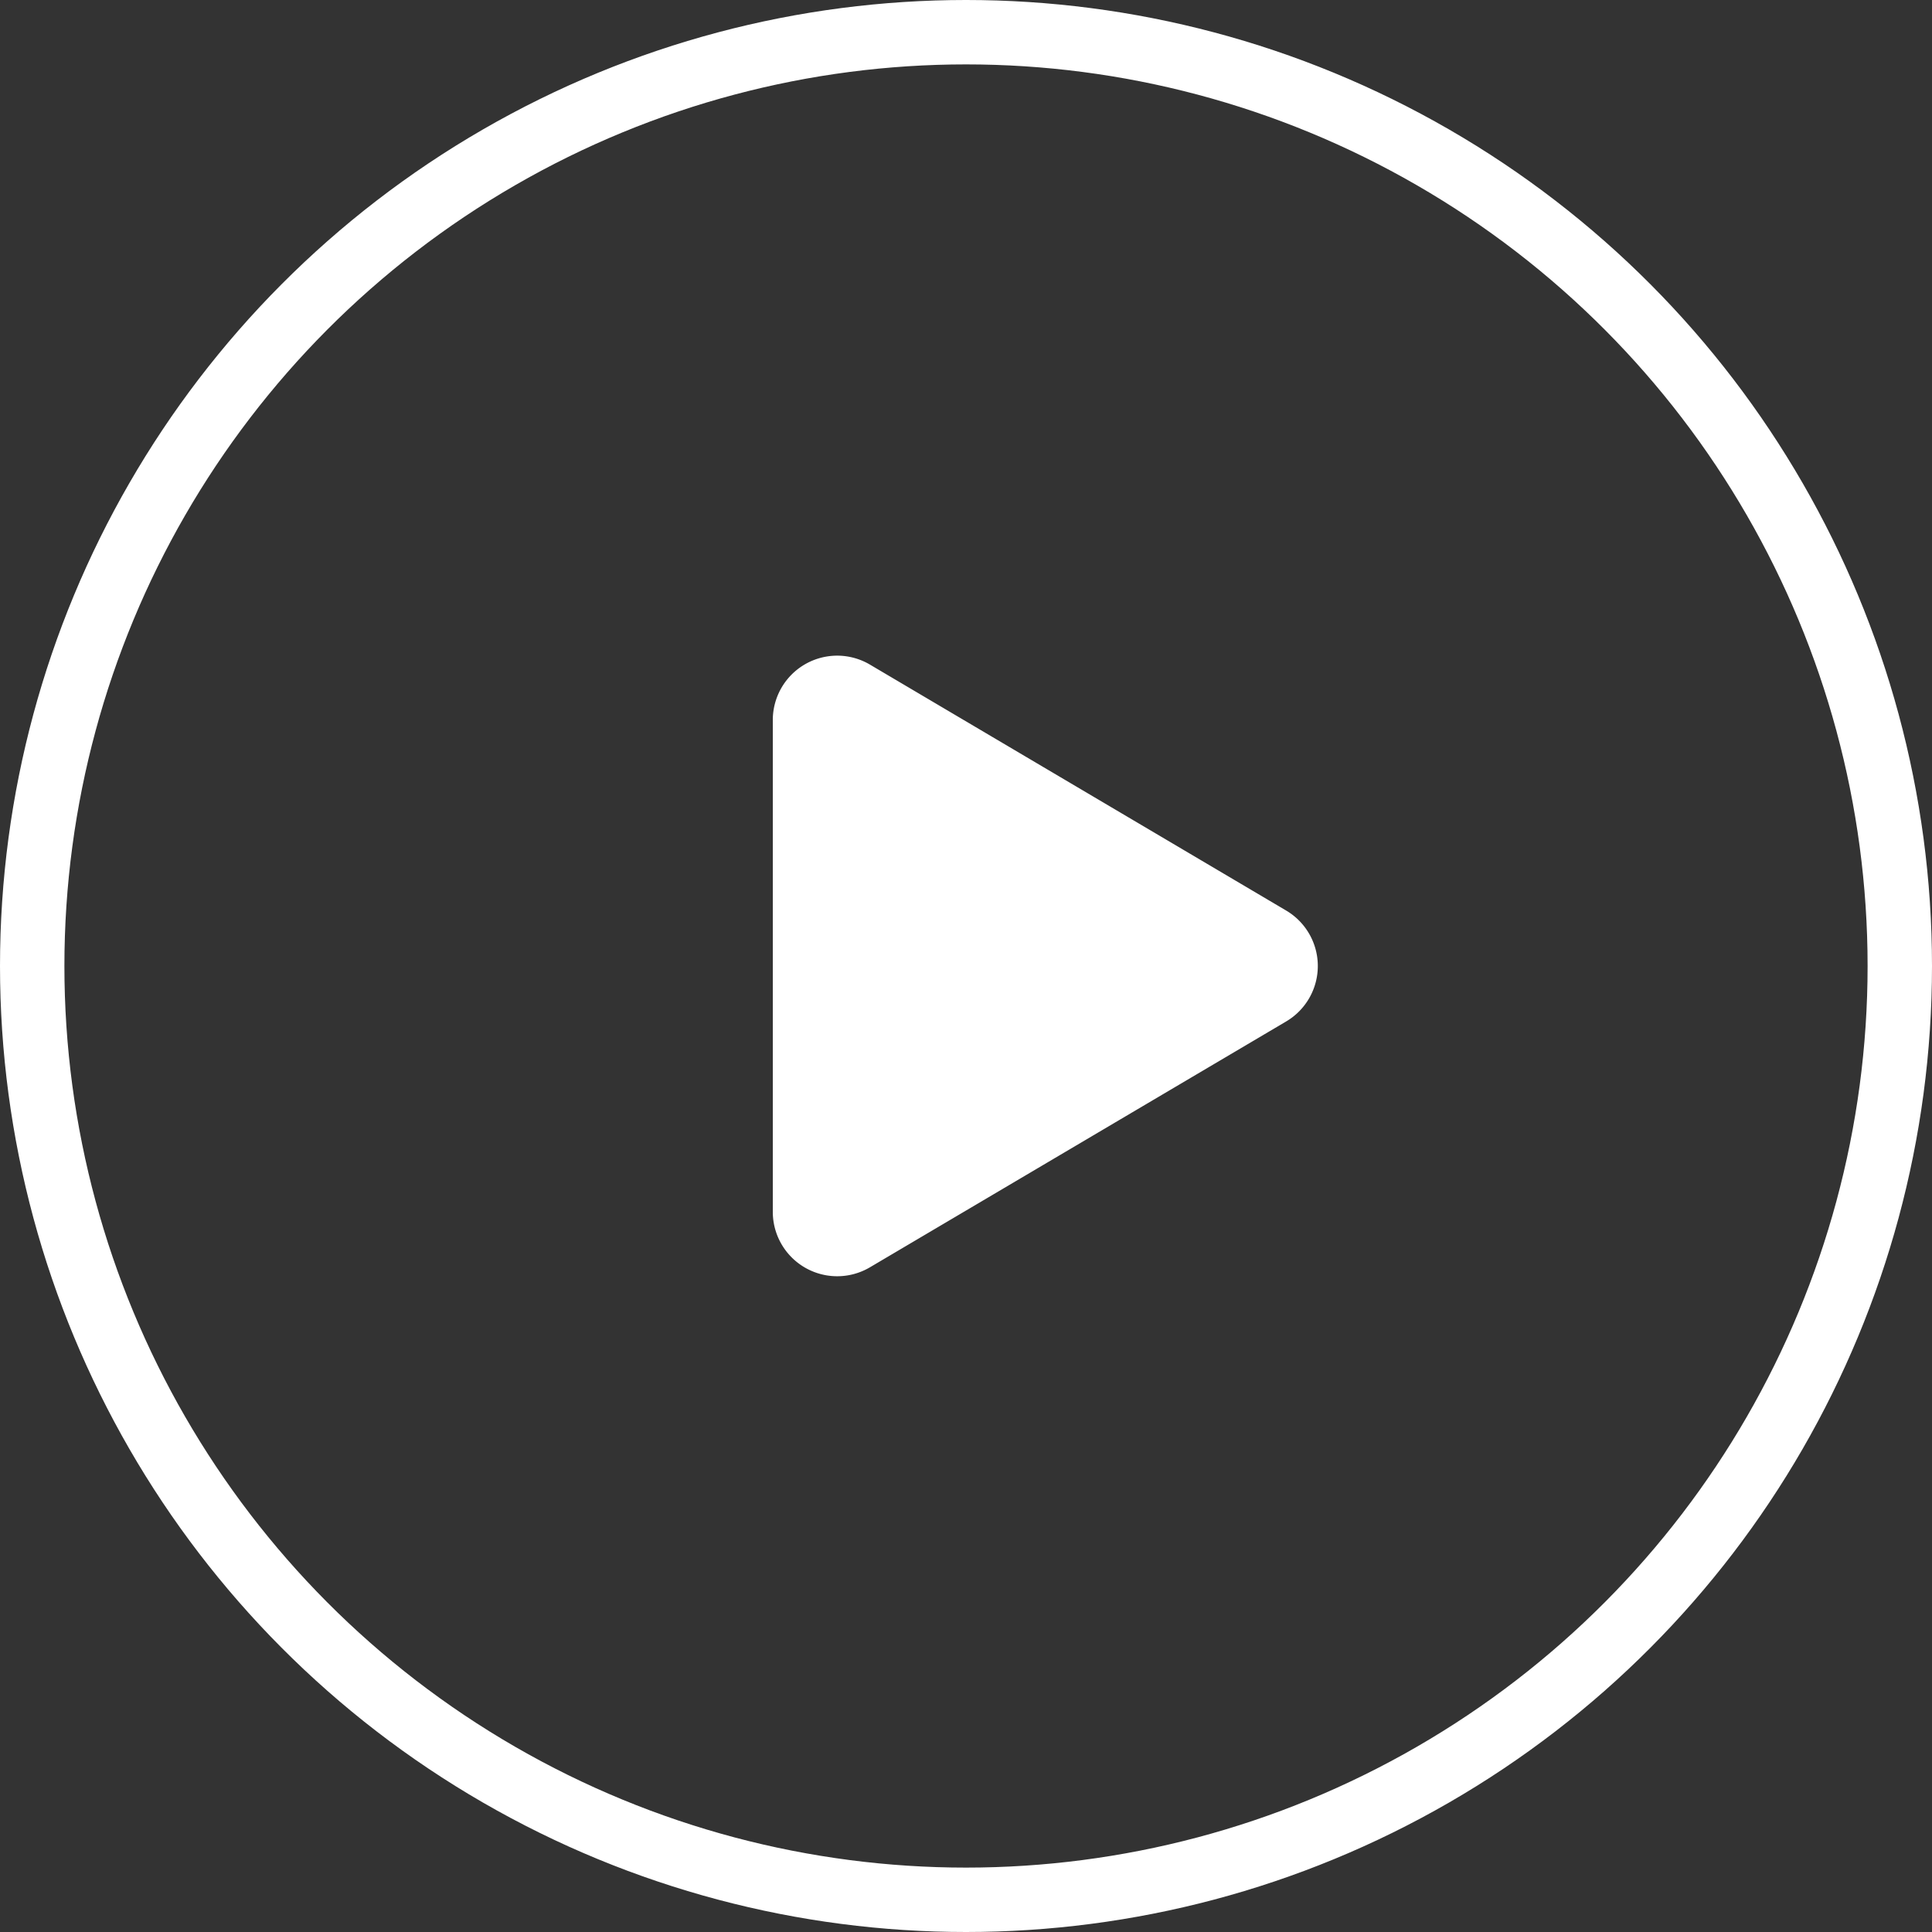
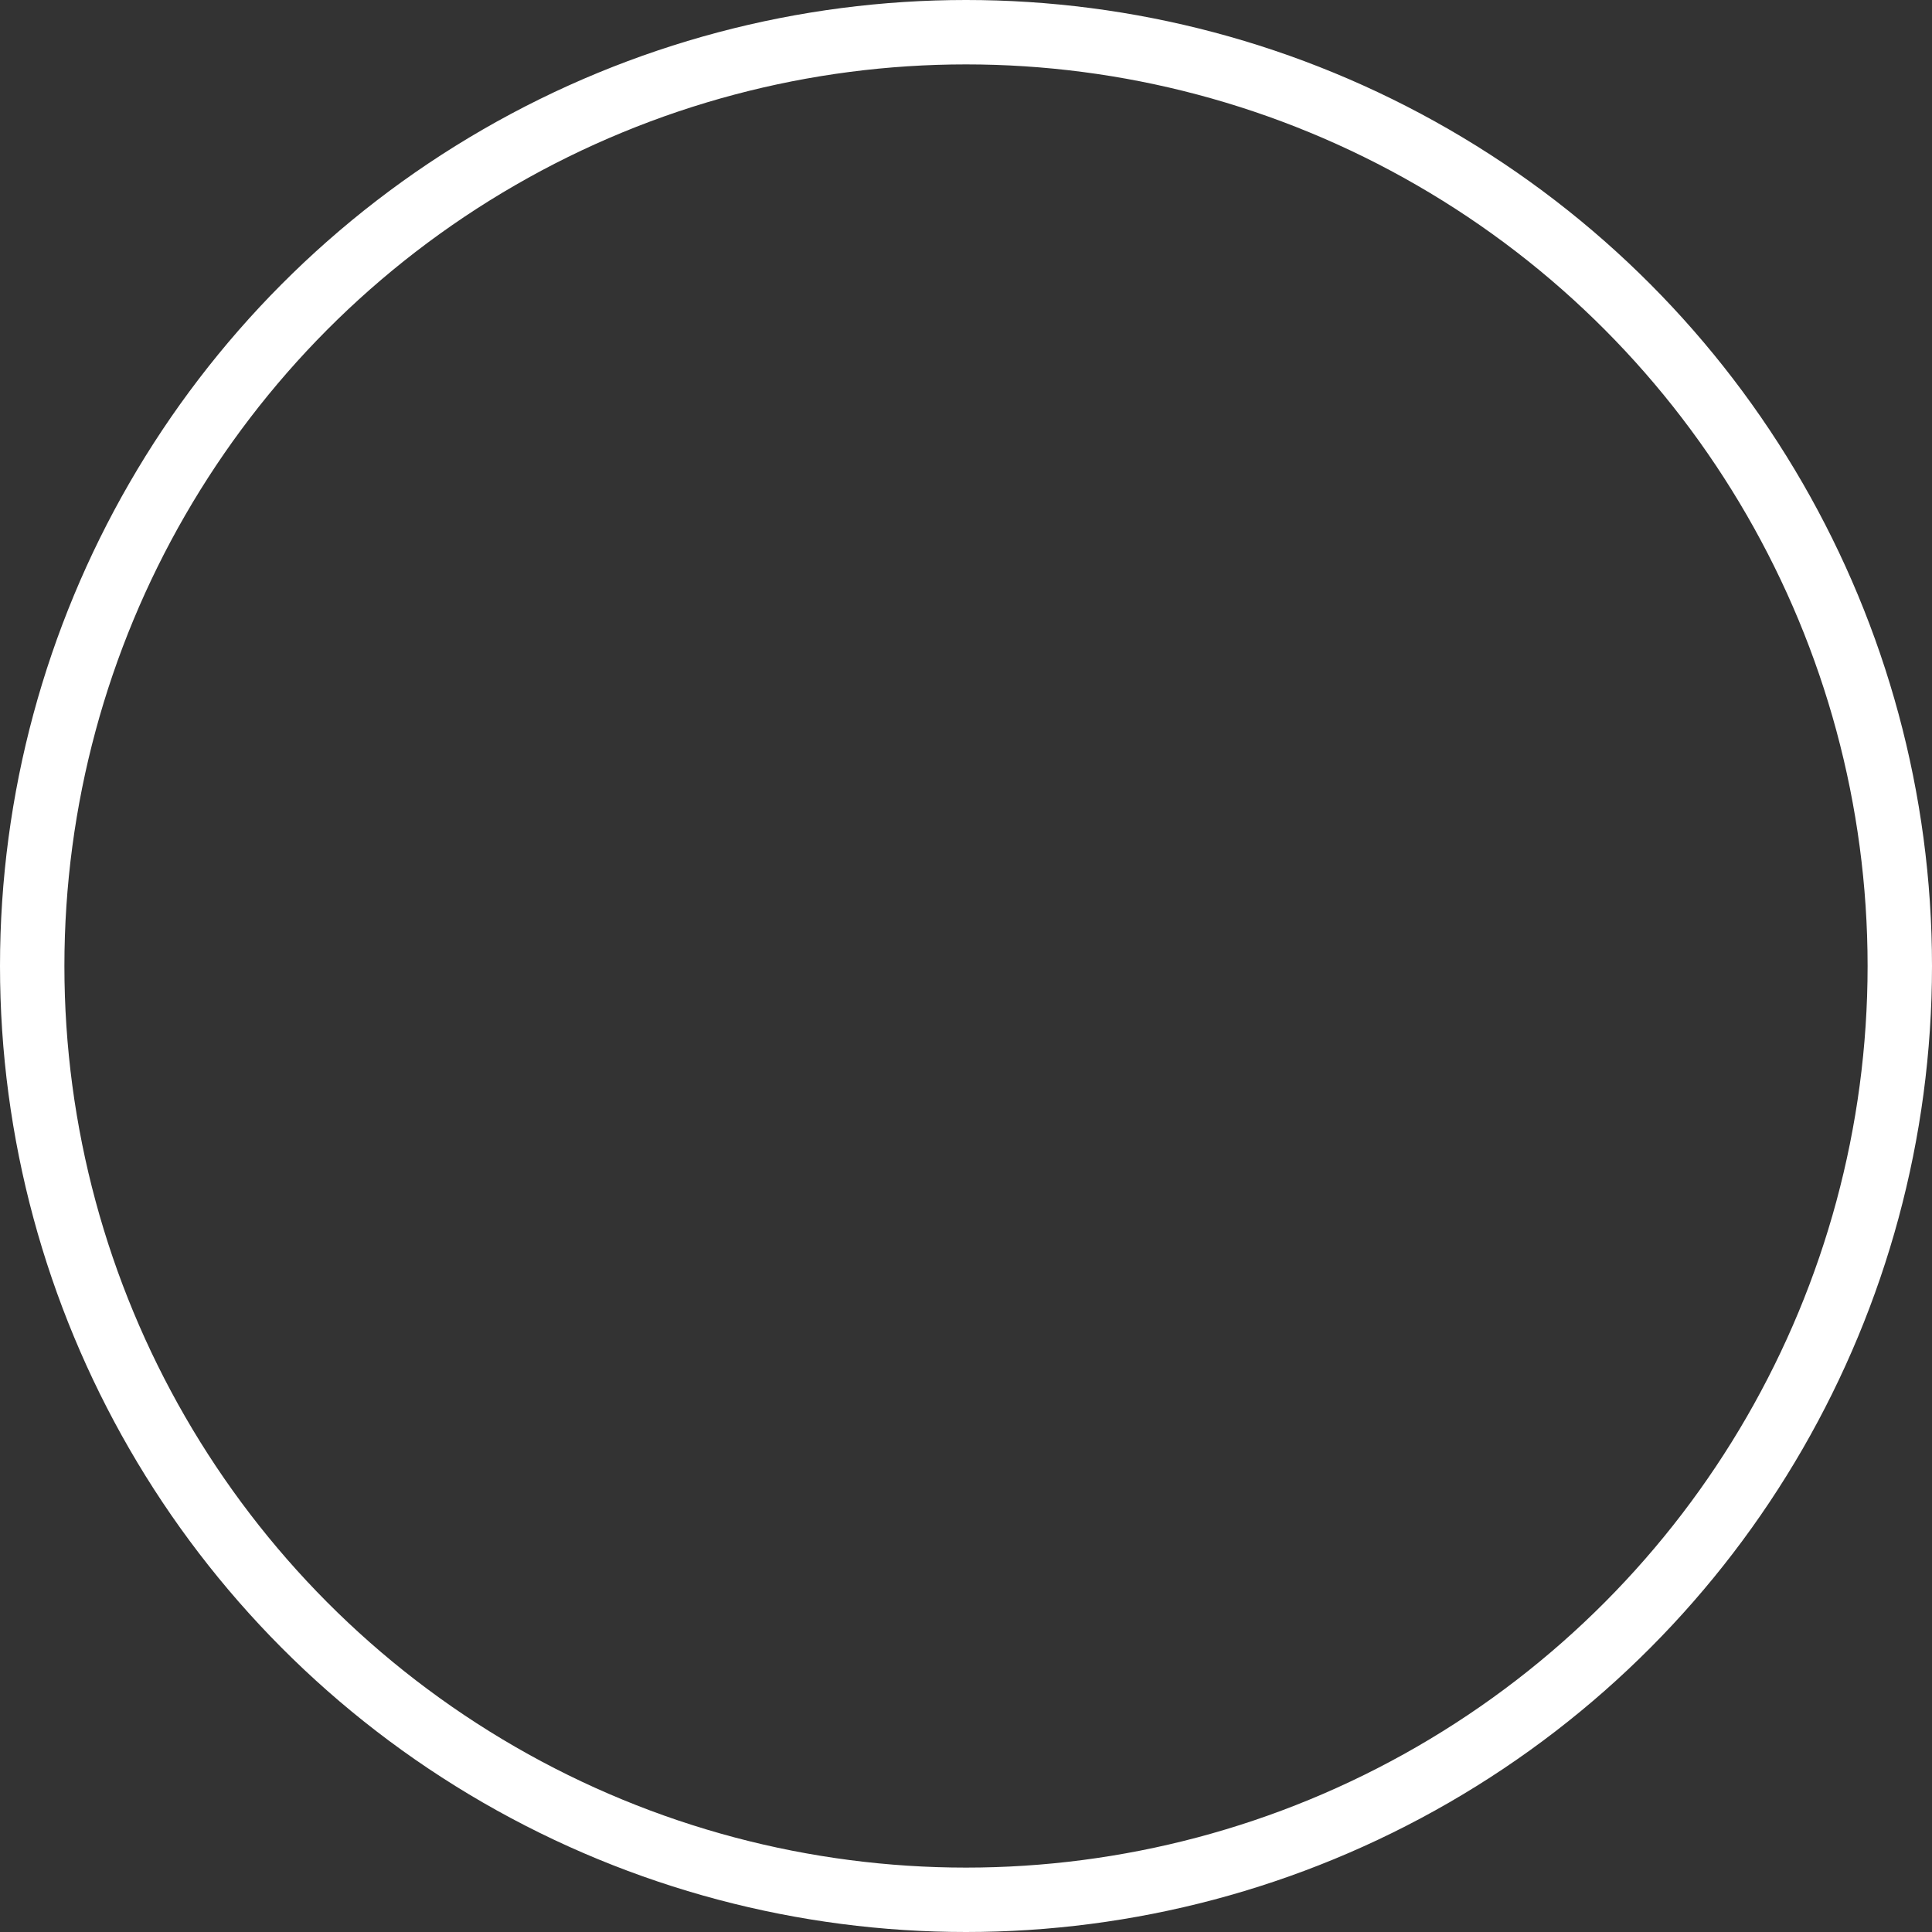
<svg xmlns="http://www.w3.org/2000/svg" width="60" height="60" viewBox="0 0 60 60">
  <rect x="0" y="0" width="60" height="60" fill="#333333" stroke="none" />
  <g id="Group_3437" data-name="Group 3437" transform="translate(-648 -492)">
    <g id="Ellipse_20" data-name="Ellipse 20" transform="translate(648 492)" fill="rgba(255,255,255,0)" stroke="#fff" stroke-width="2">
      <circle cx="30" cy="30" r="30" stroke="none" />
      <circle cx="30" cy="30" r="29" fill="none" />
    </g>
-     <path id="Polygon_5" data-name="Polygon 5" d="M9.421,2.914a2,2,0,0,1,3.444,0L20.5,15.84a2,2,0,0,1-1.722,3.017H3.5A2,2,0,0,1,1.783,15.84Z" transform="translate(690.857 510.857) rotate(90)" fill="#fff" />
  </g>
</svg>